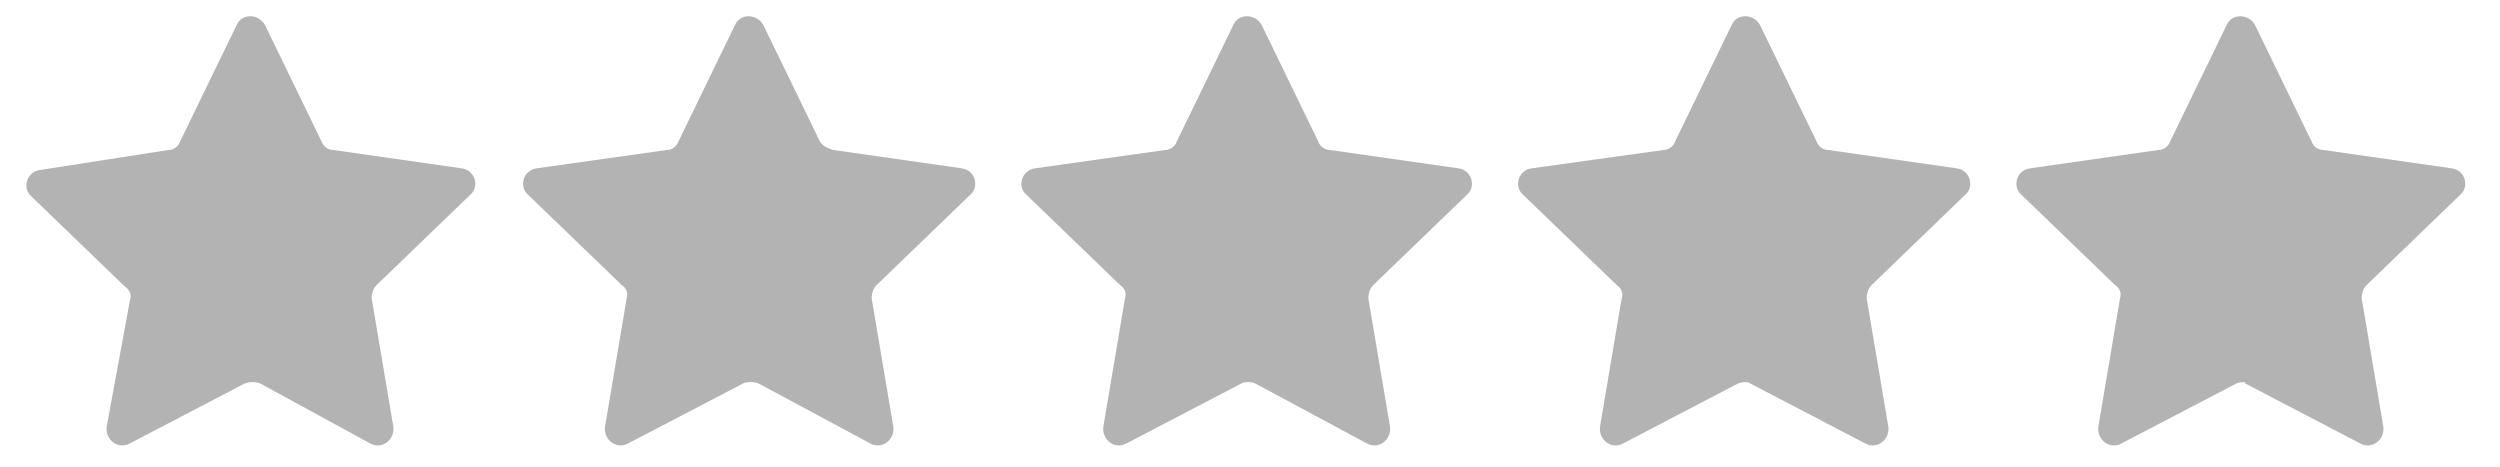
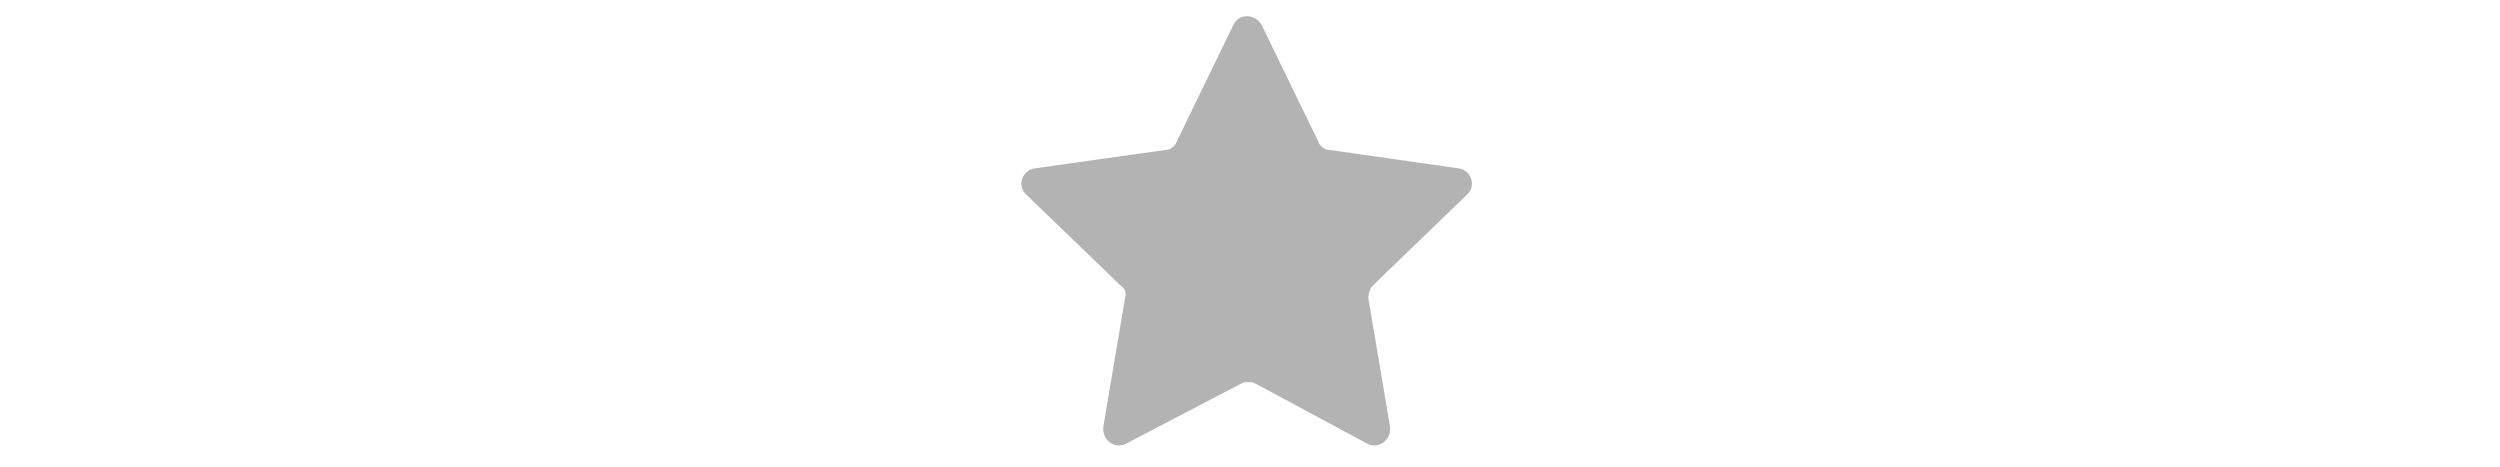
<svg xmlns="http://www.w3.org/2000/svg" version="1.1" id="Layer_1" x="0px" y="0px" viewBox="0 0 150 28" style="enable-background:new 0 0 150 28;" xml:space="preserve">
  <style type="text/css">
	.st0{fill:#B3B3B3;}
</style>
-   <path class="st0" d="M14.7,23l-6.9,3.6c-0.7,0.4-1.5-0.2-1.4-1L7.8,18c0.1-0.3,0-0.6-0.3-0.8l-5.6-5.4c-0.6-0.5-0.3-1.5,0.5-1.6  L10.1,9c0.3,0,0.6-0.2,0.7-0.5l3.4-7c0.3-0.7,1.3-0.7,1.7,0l3.4,7c0.1,0.3,0.4,0.5,0.7,0.5l7.7,1.1c0.8,0.1,1.1,1.1,0.5,1.6  l-5.6,5.4c-0.2,0.2-0.3,0.5-0.3,0.8l1.3,7.7c0.1,0.8-0.7,1.4-1.4,1L15.6,23C15.3,22.9,15,22.9,14.7,23z" />
-   <path class="st0" d="M44.6,23l-6.9,3.6c-0.7,0.4-1.5-0.2-1.4-1l1.3-7.7c0.1-0.3,0-0.6-0.3-0.8l-5.6-5.4c-0.6-0.5-0.3-1.5,0.5-1.6  L40,9c0.3,0,0.6-0.2,0.7-0.5l3.4-7c0.3-0.7,1.3-0.7,1.7,0l3.4,7C49.4,8.8,49.7,8.9,50,9l7.7,1.1c0.8,0.1,1.1,1.1,0.5,1.6l-5.6,5.4  c-0.2,0.2-0.3,0.5-0.3,0.8l1.3,7.7c0.1,0.8-0.7,1.4-1.4,1L45.5,23C45.2,22.9,44.8,22.9,44.6,23z" />
  <path class="st0" d="M74.5,23l-6.9,3.6c-0.7,0.4-1.5-0.2-1.4-1l1.3-7.7c0.1-0.3,0-0.6-0.3-0.8l-5.6-5.4c-0.6-0.5-0.3-1.5,0.5-1.6  L69.9,9c0.3,0,0.6-0.2,0.7-0.5l3.4-7c0.3-0.7,1.3-0.7,1.7,0l3.4,7c0.1,0.3,0.4,0.5,0.7,0.5l7.7,1.1c0.8,0.1,1.1,1.1,0.5,1.6  l-5.6,5.4c-0.2,0.2-0.3,0.5-0.3,0.8l1.3,7.7c0.1,0.8-0.7,1.4-1.4,1L75.3,23C75.1,22.9,74.7,22.9,74.5,23z" />
-   <path class="st0" d="M104.3,23l-6.9,3.6c-0.7,0.4-1.5-0.2-1.4-1l1.3-7.7c0.1-0.3,0-0.6-0.3-0.8l-5.6-5.4c-0.6-0.5-0.3-1.5,0.5-1.6  L99.8,9c0.3,0,0.6-0.2,0.7-0.5l3.4-7c0.3-0.7,1.3-0.7,1.7,0l3.4,7c0.1,0.3,0.4,0.5,0.7,0.5l7.7,1.1c0.8,0.1,1.1,1.1,0.5,1.6  l-5.6,5.4c-0.2,0.2-0.3,0.5-0.3,0.8l1.3,7.7c0.1,0.8-0.7,1.4-1.4,1l-6.9-3.6C104.9,22.9,104.6,22.9,104.3,23z" />
-   <path class="st0" d="M134.2,23l-6.9,3.6c-0.7,0.4-1.5-0.2-1.4-1l1.3-7.7c0.1-0.3,0-0.6-0.3-0.8l-5.6-5.4c-0.6-0.5-0.3-1.5,0.5-1.6  l7.7-1.1c0.3,0,0.6-0.2,0.7-0.5l3.4-7c0.3-0.7,1.3-0.7,1.7,0l3.4,7c0.1,0.3,0.4,0.5,0.7,0.5l7.7,1.1c0.8,0.1,1.1,1.1,0.5,1.6  l-5.6,5.4c-0.2,0.2-0.3,0.5-0.3,0.8l1.3,7.7c0.1,0.8-0.7,1.4-1.4,1l-6.9-3.6C134.8,22.9,134.5,22.9,134.2,23z" />
</svg>